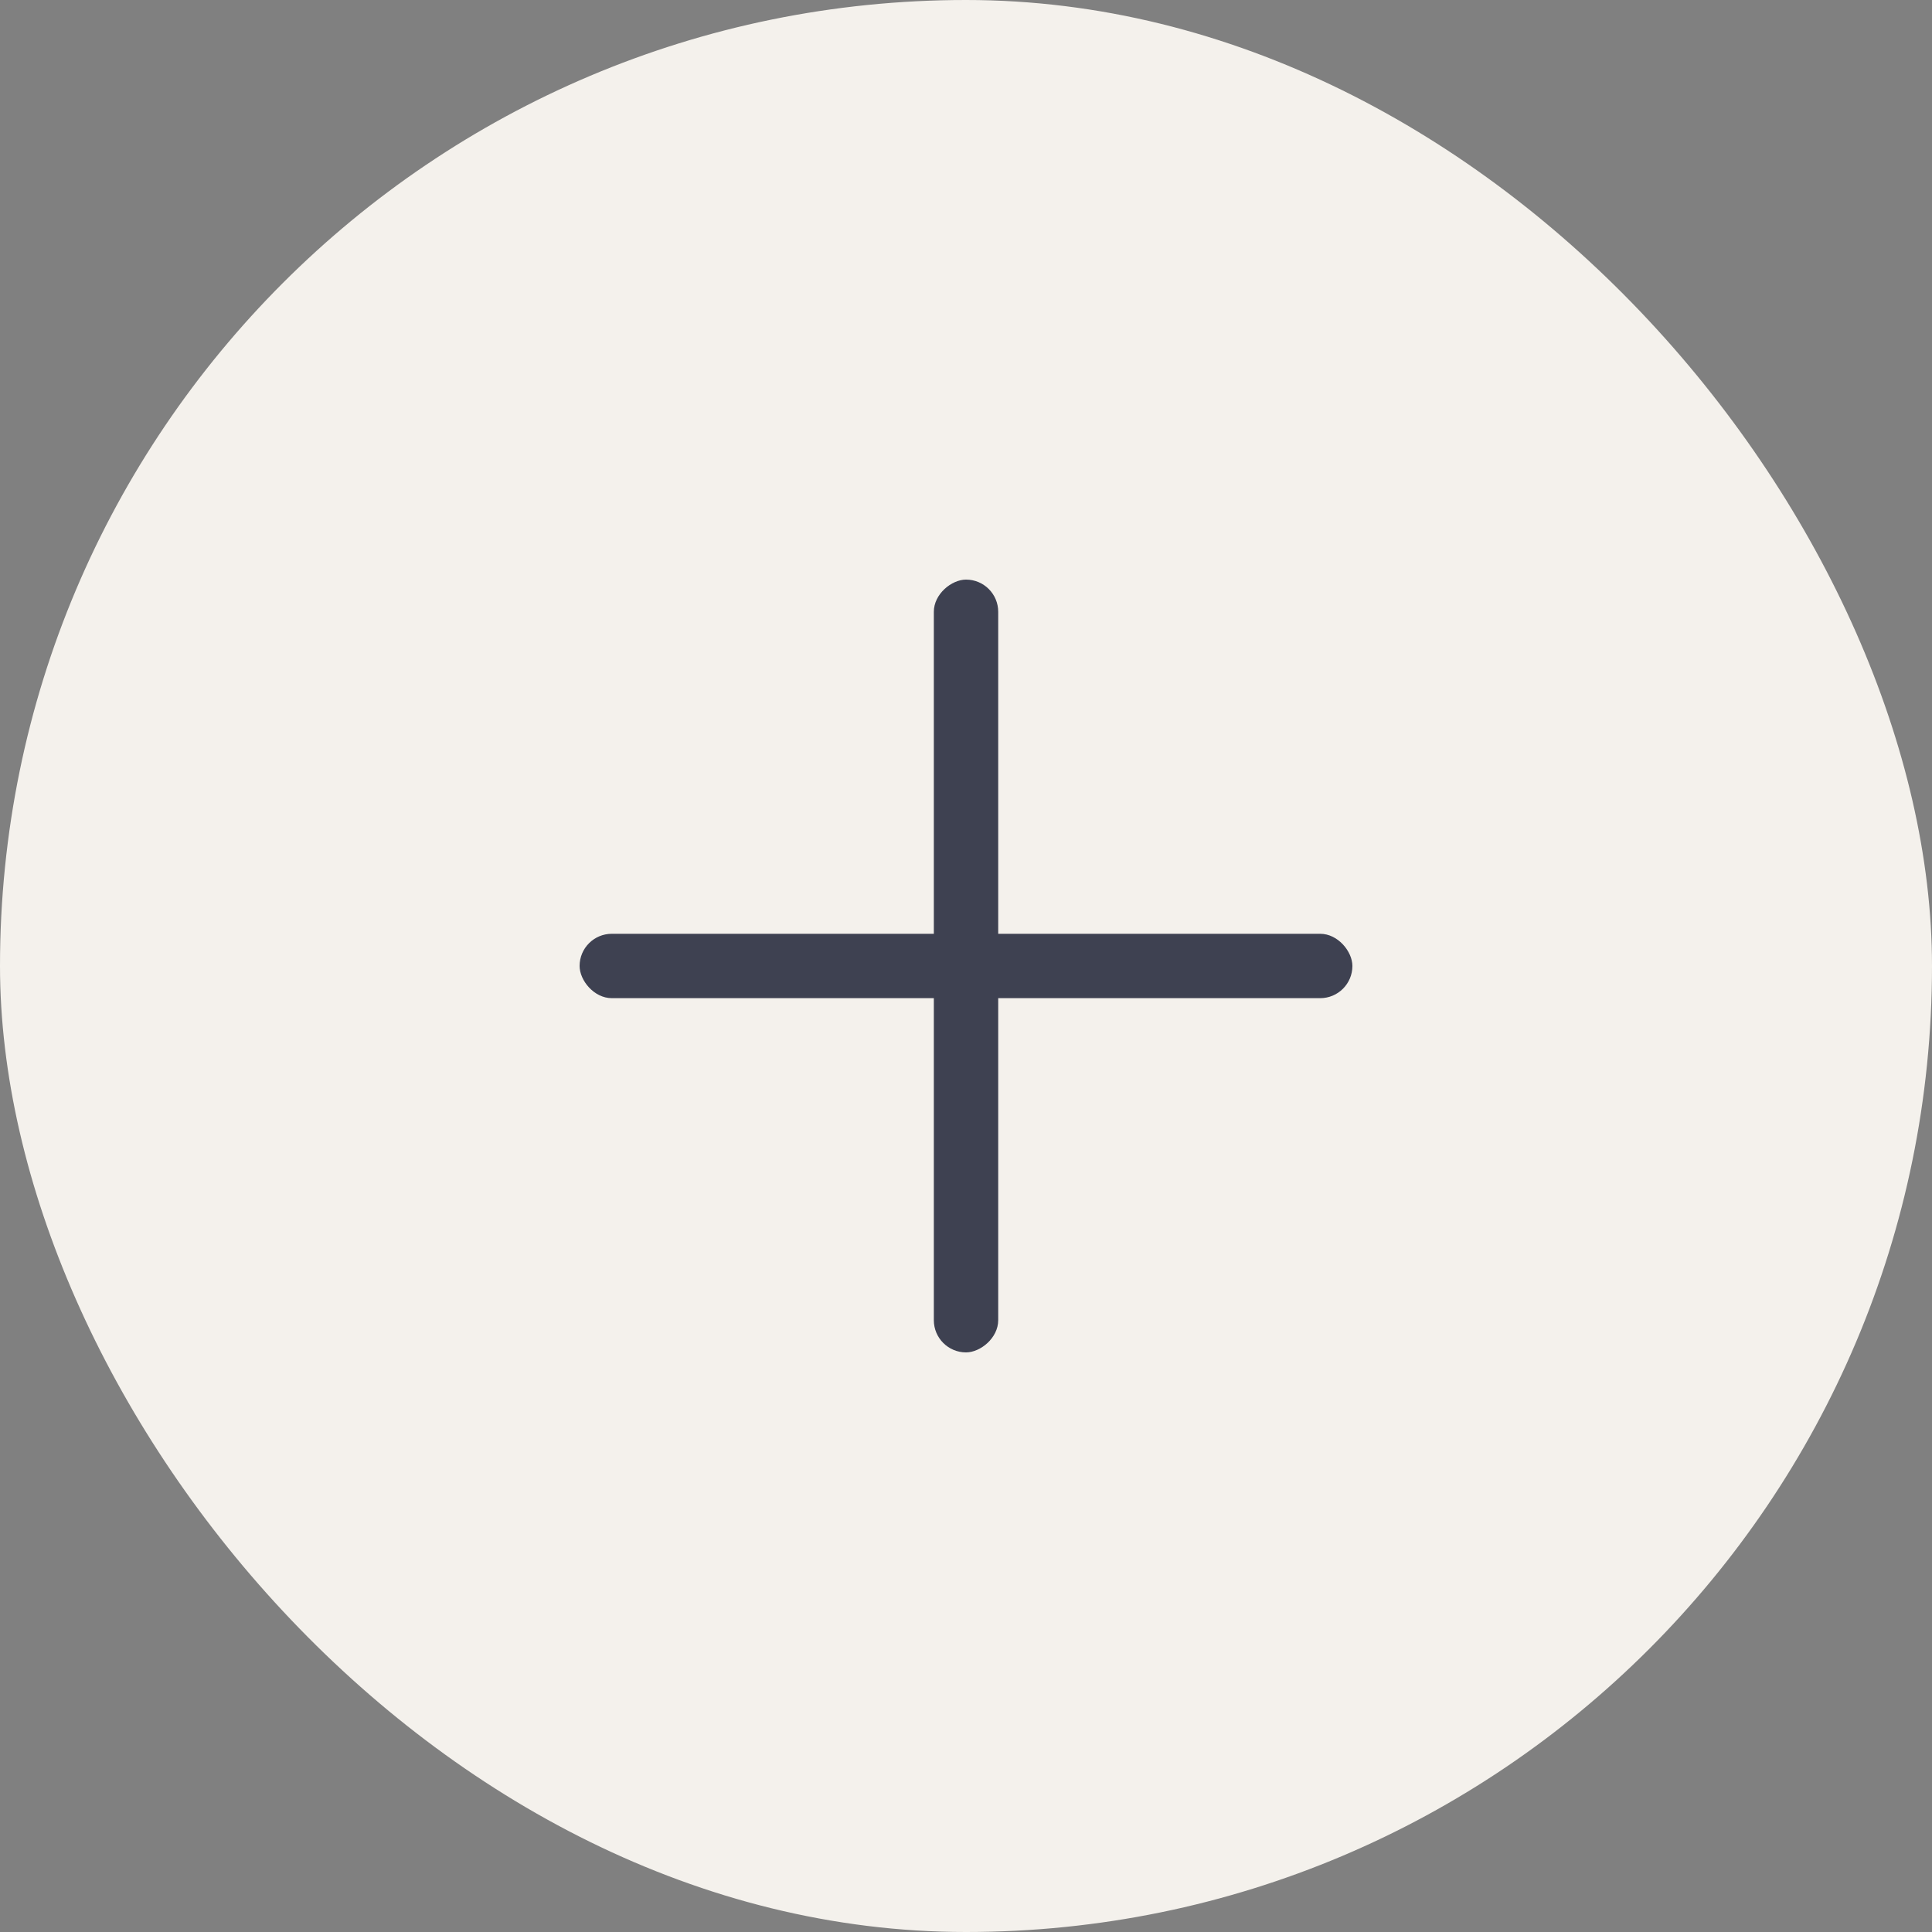
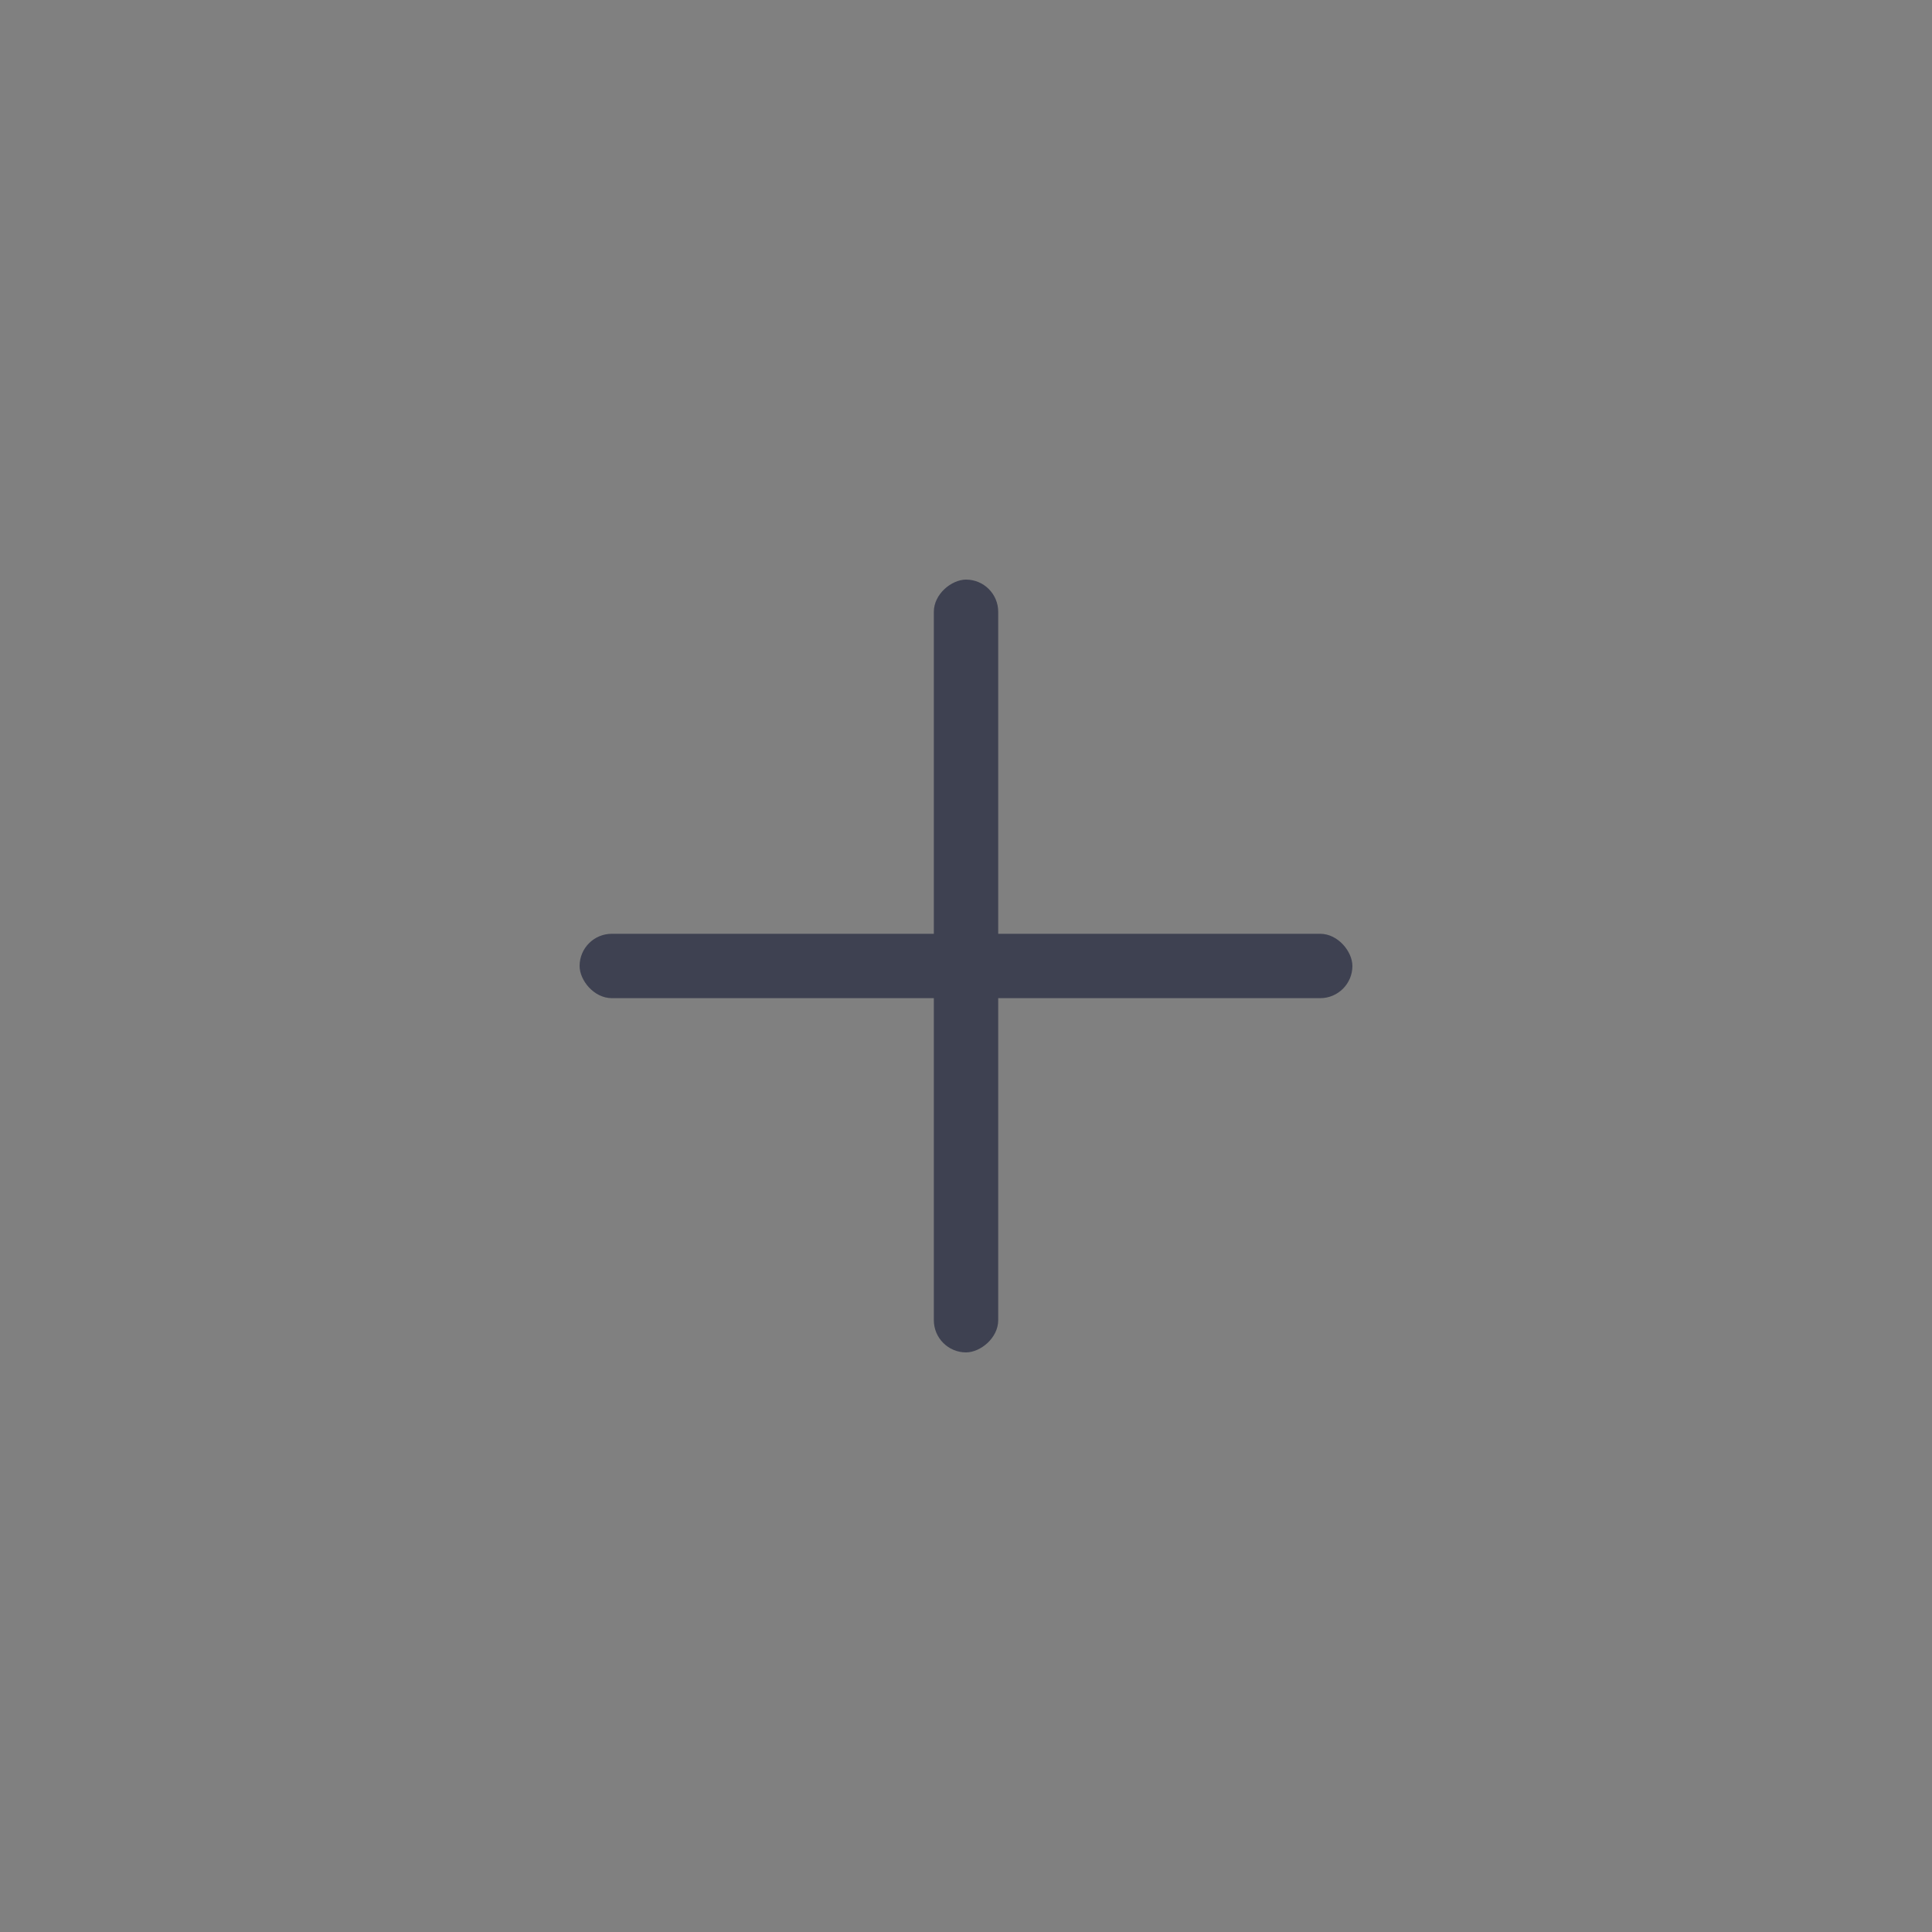
<svg xmlns="http://www.w3.org/2000/svg" width="40" height="40" viewBox="0 0 40 40" fill="none">
  <rect x="0" y="0" width="40" height="40" fill="#808080" stroke="none" />
-   <rect width="40" height="40" rx="20" fill="#F4F1EC" />
  <rect x="12" y="19.333" width="16" height="1.333" rx="0.667" fill="#3E4151" />
  <rect x="20.667" y="12" width="16" height="1.333" rx="0.667" transform="rotate(90 20.667 12)" fill="#3E4151" />
</svg>